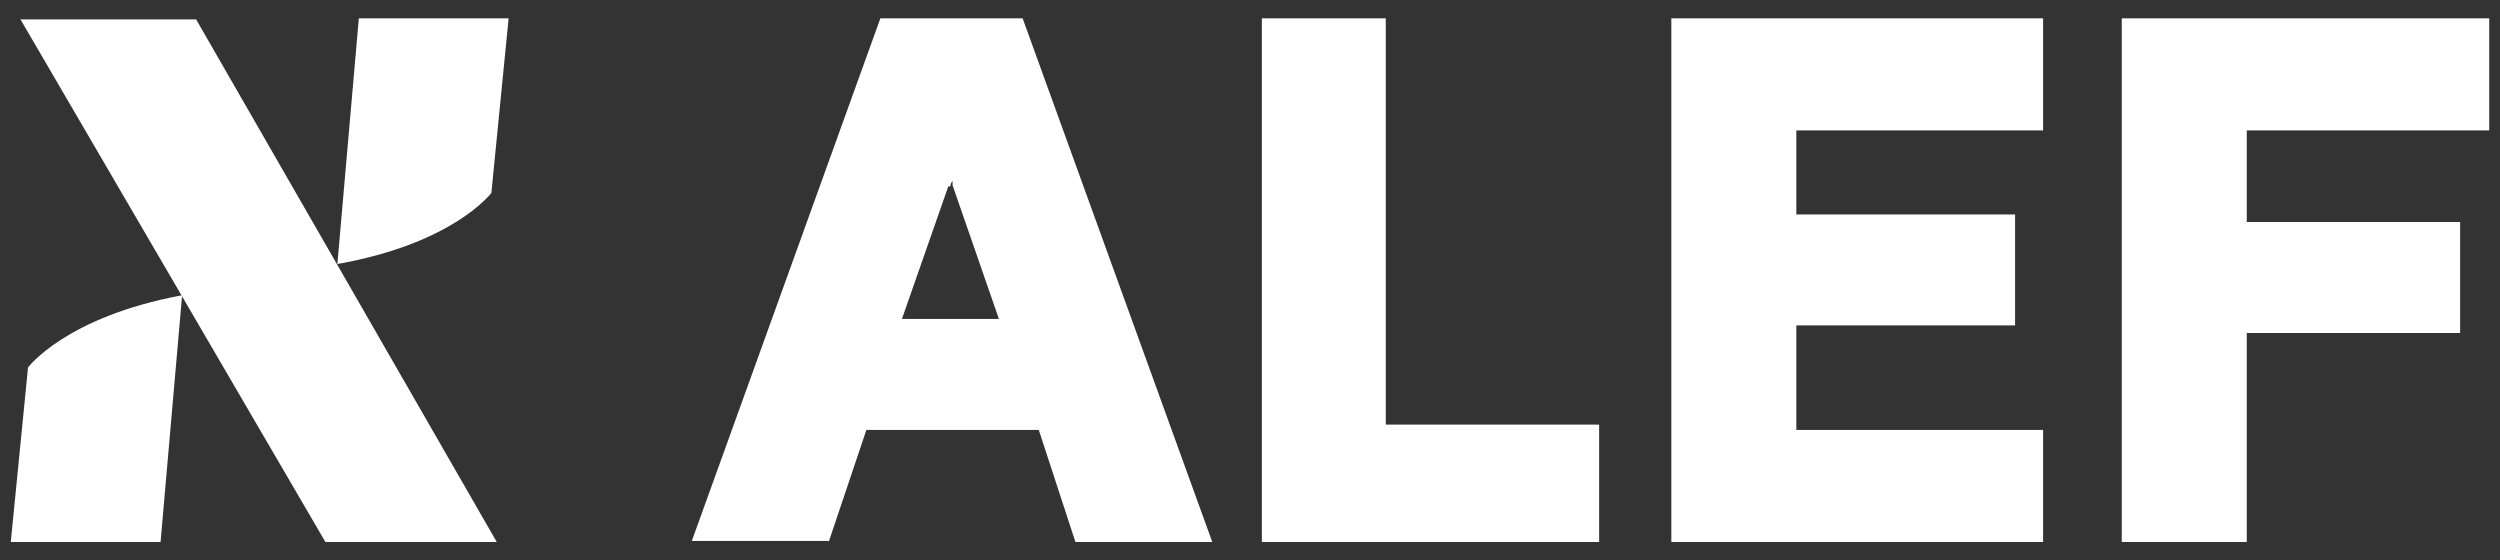
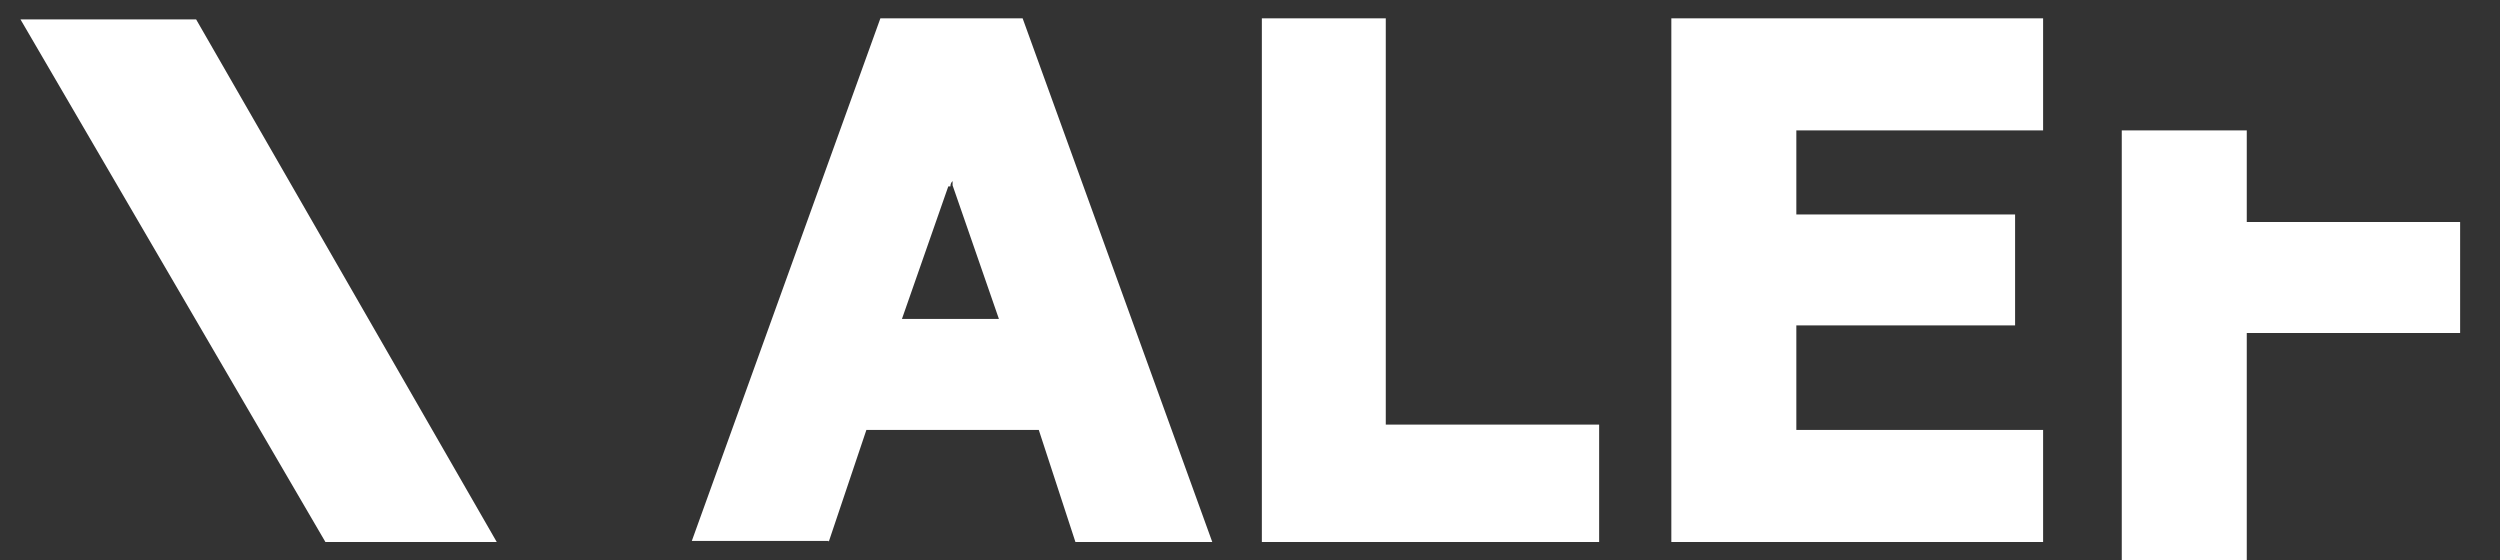
<svg xmlns="http://www.w3.org/2000/svg" viewBox="0 0 232 52">
  <rect x="0" y="0" width="232" height="52" fill="#333333" stroke="none" />
  <defs>
    <style>.cls-1{fill:#fff}</style>
  </defs>
  <g id="Vrstva_1">
-     <path class="cls-1" d="M128.6 1.7h-11.5v48.6h31.3V39.4h-19.8V1.7zM155.1 50.3h34.5V39.9h-22.9v-9.7H187V19.9h-20.3v-7.8h22.9V1.7h-34.5v48.6zM231 12.1V1.7h-34.1v48.6h11.6V30.9h19.8V20.6h-19.8v-8.5H231zM88.2 17.3c0-.1 0-.3.2-.5v.4l4.3 12.4h-9L88 17.3Zm-11.3 33 3.5-10.4h16l3.4 10.4h12.7L94.9 1.7H81.7L64.2 50.2h12.7ZM1.9 1.8h16.3l27.9 48.5H30.2L1.9 1.8z" />
-     <path class="cls-1" d="m31.3 24.6 2-22.9h13.9l-1.6 16.2s-3.5 4.7-14.3 6.6M16.9 27.4l-2 22.9H1l1.6-16.2s3.5-4.7 14.3-6.7" />
+     <path class="cls-1" d="M128.6 1.7h-11.5v48.6h31.3V39.4h-19.8V1.7zM155.1 50.3h34.5V39.9h-22.9v-9.7H187V19.9h-20.3v-7.8h22.9V1.7h-34.5v48.6zM231 12.1h-34.1v48.6h11.6V30.9h19.8V20.6h-19.8v-8.5H231zM88.2 17.3c0-.1 0-.3.2-.5v.4l4.3 12.4h-9L88 17.3Zm-11.3 33 3.5-10.4h16l3.4 10.4h12.7L94.9 1.7H81.7L64.2 50.2h12.7ZM1.9 1.8h16.3l27.9 48.5H30.2L1.9 1.8z" />
  </g>
</svg>